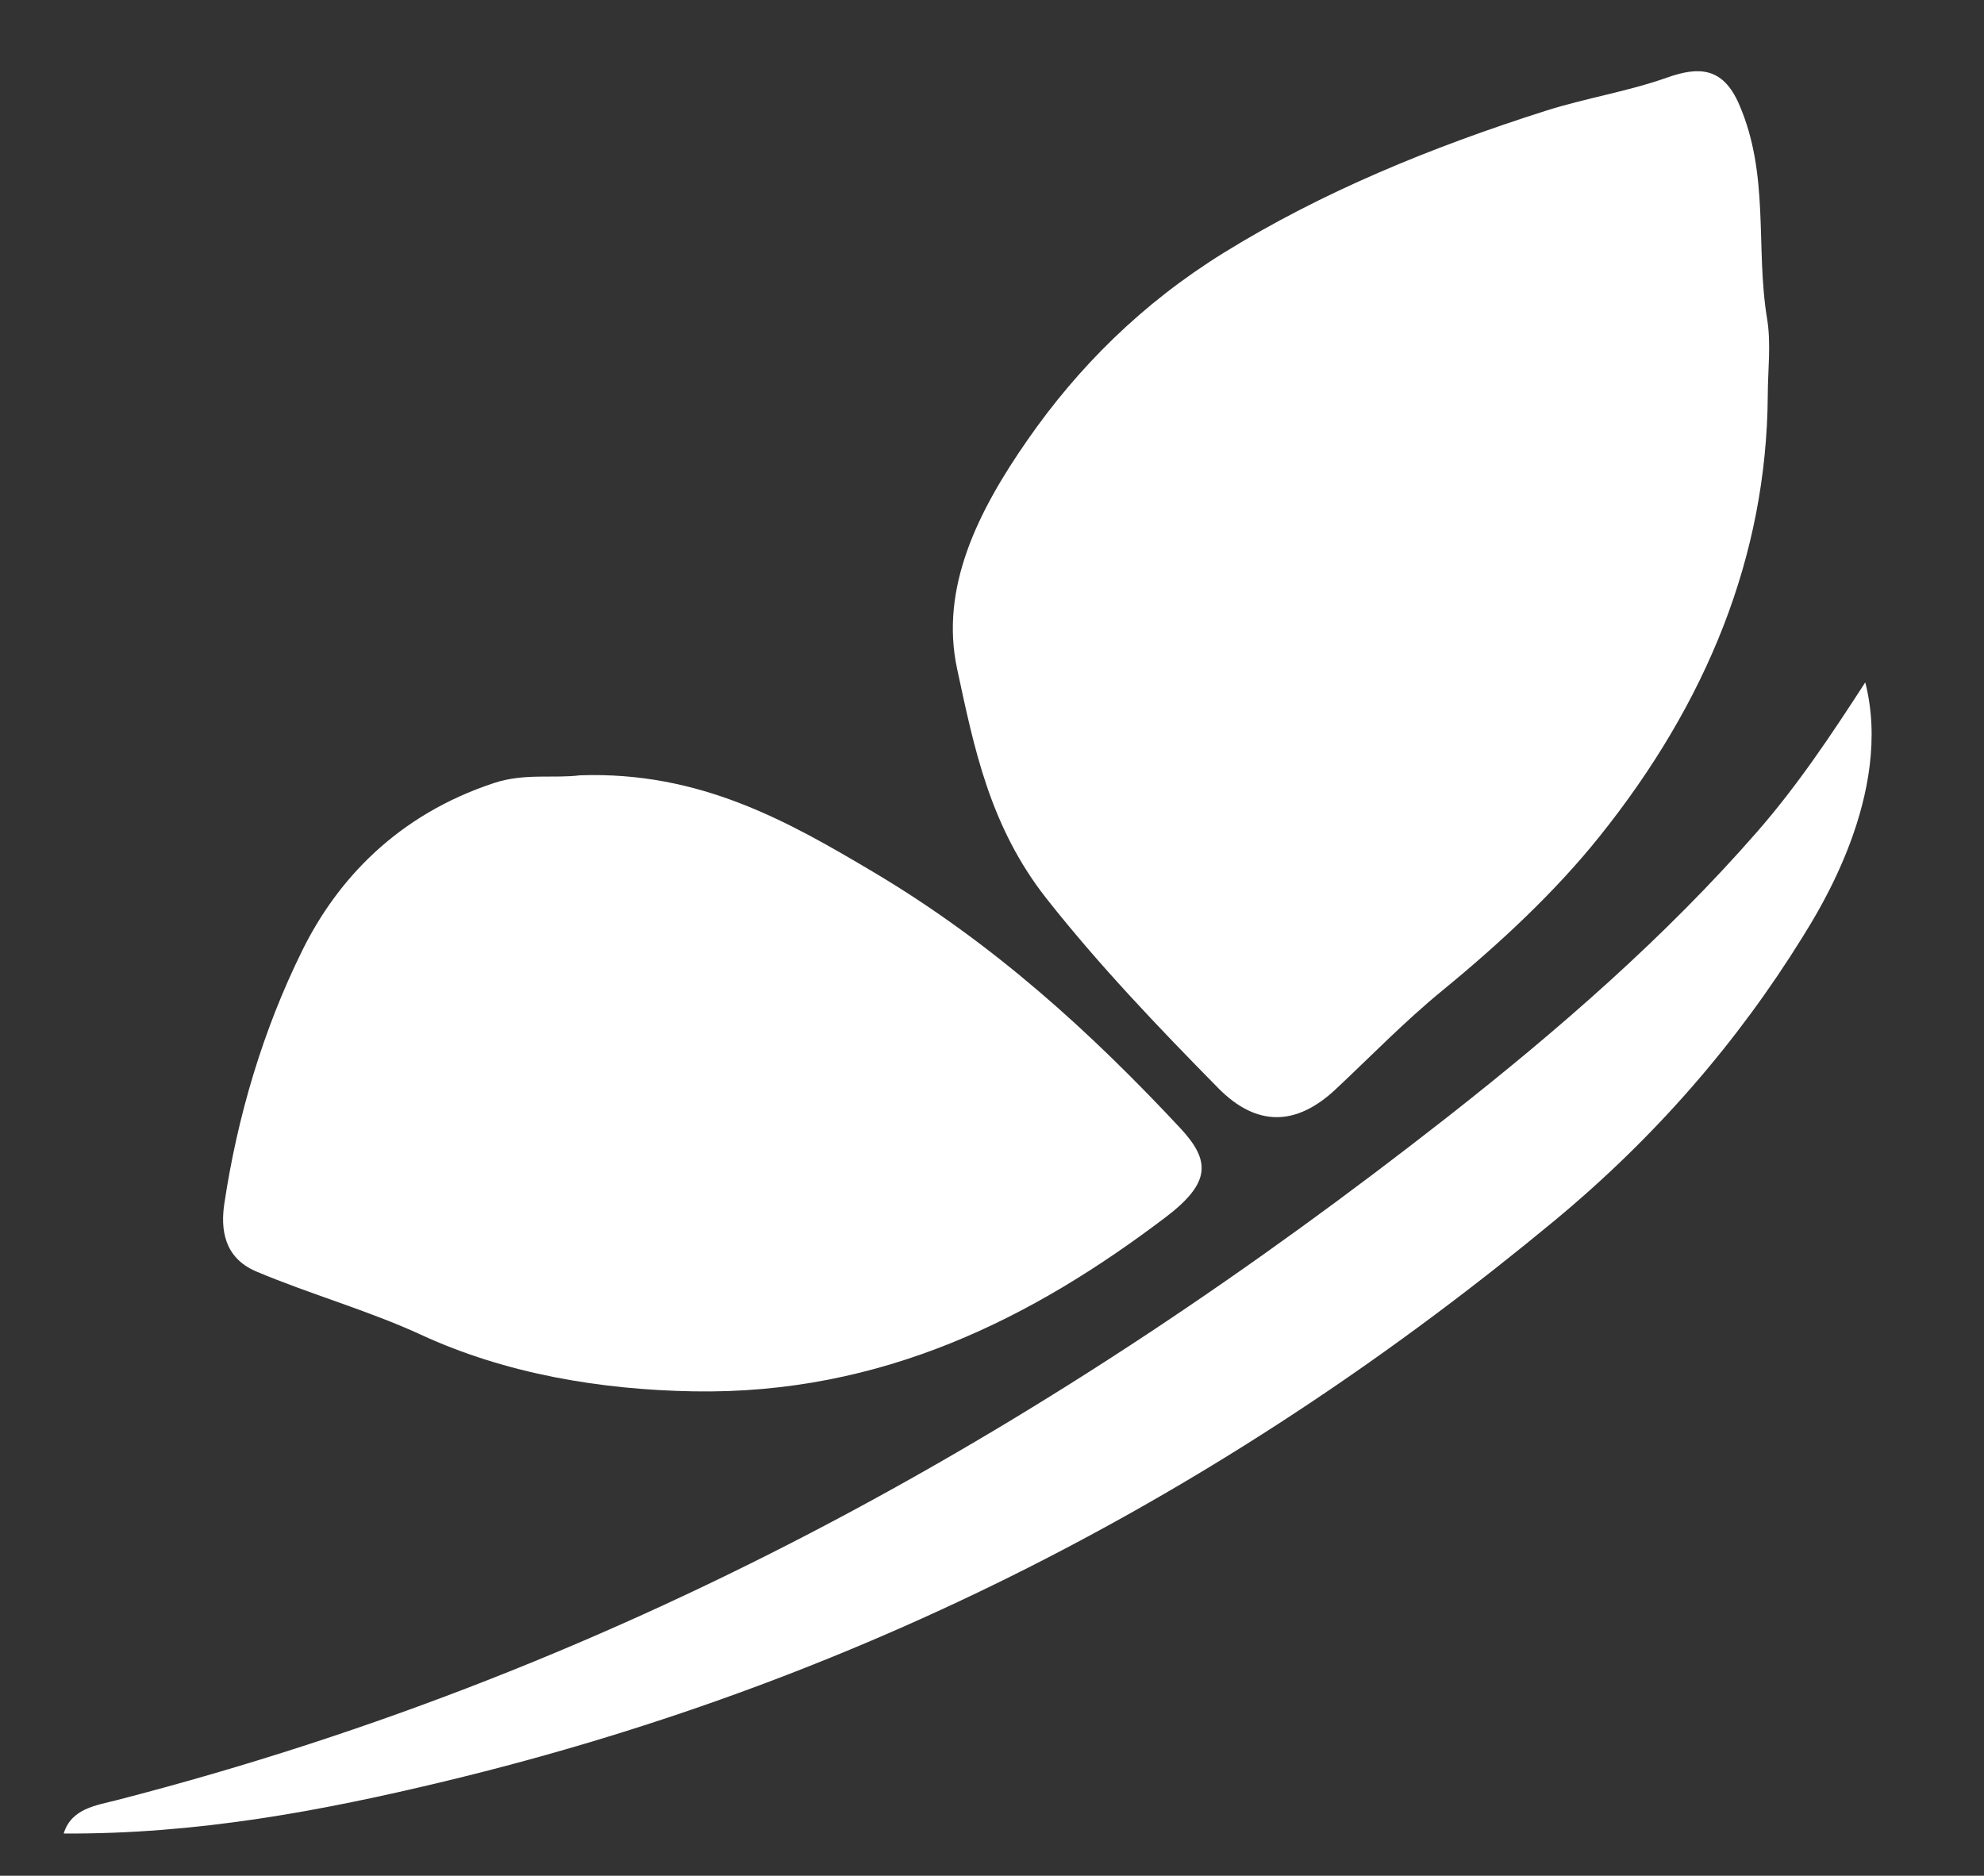
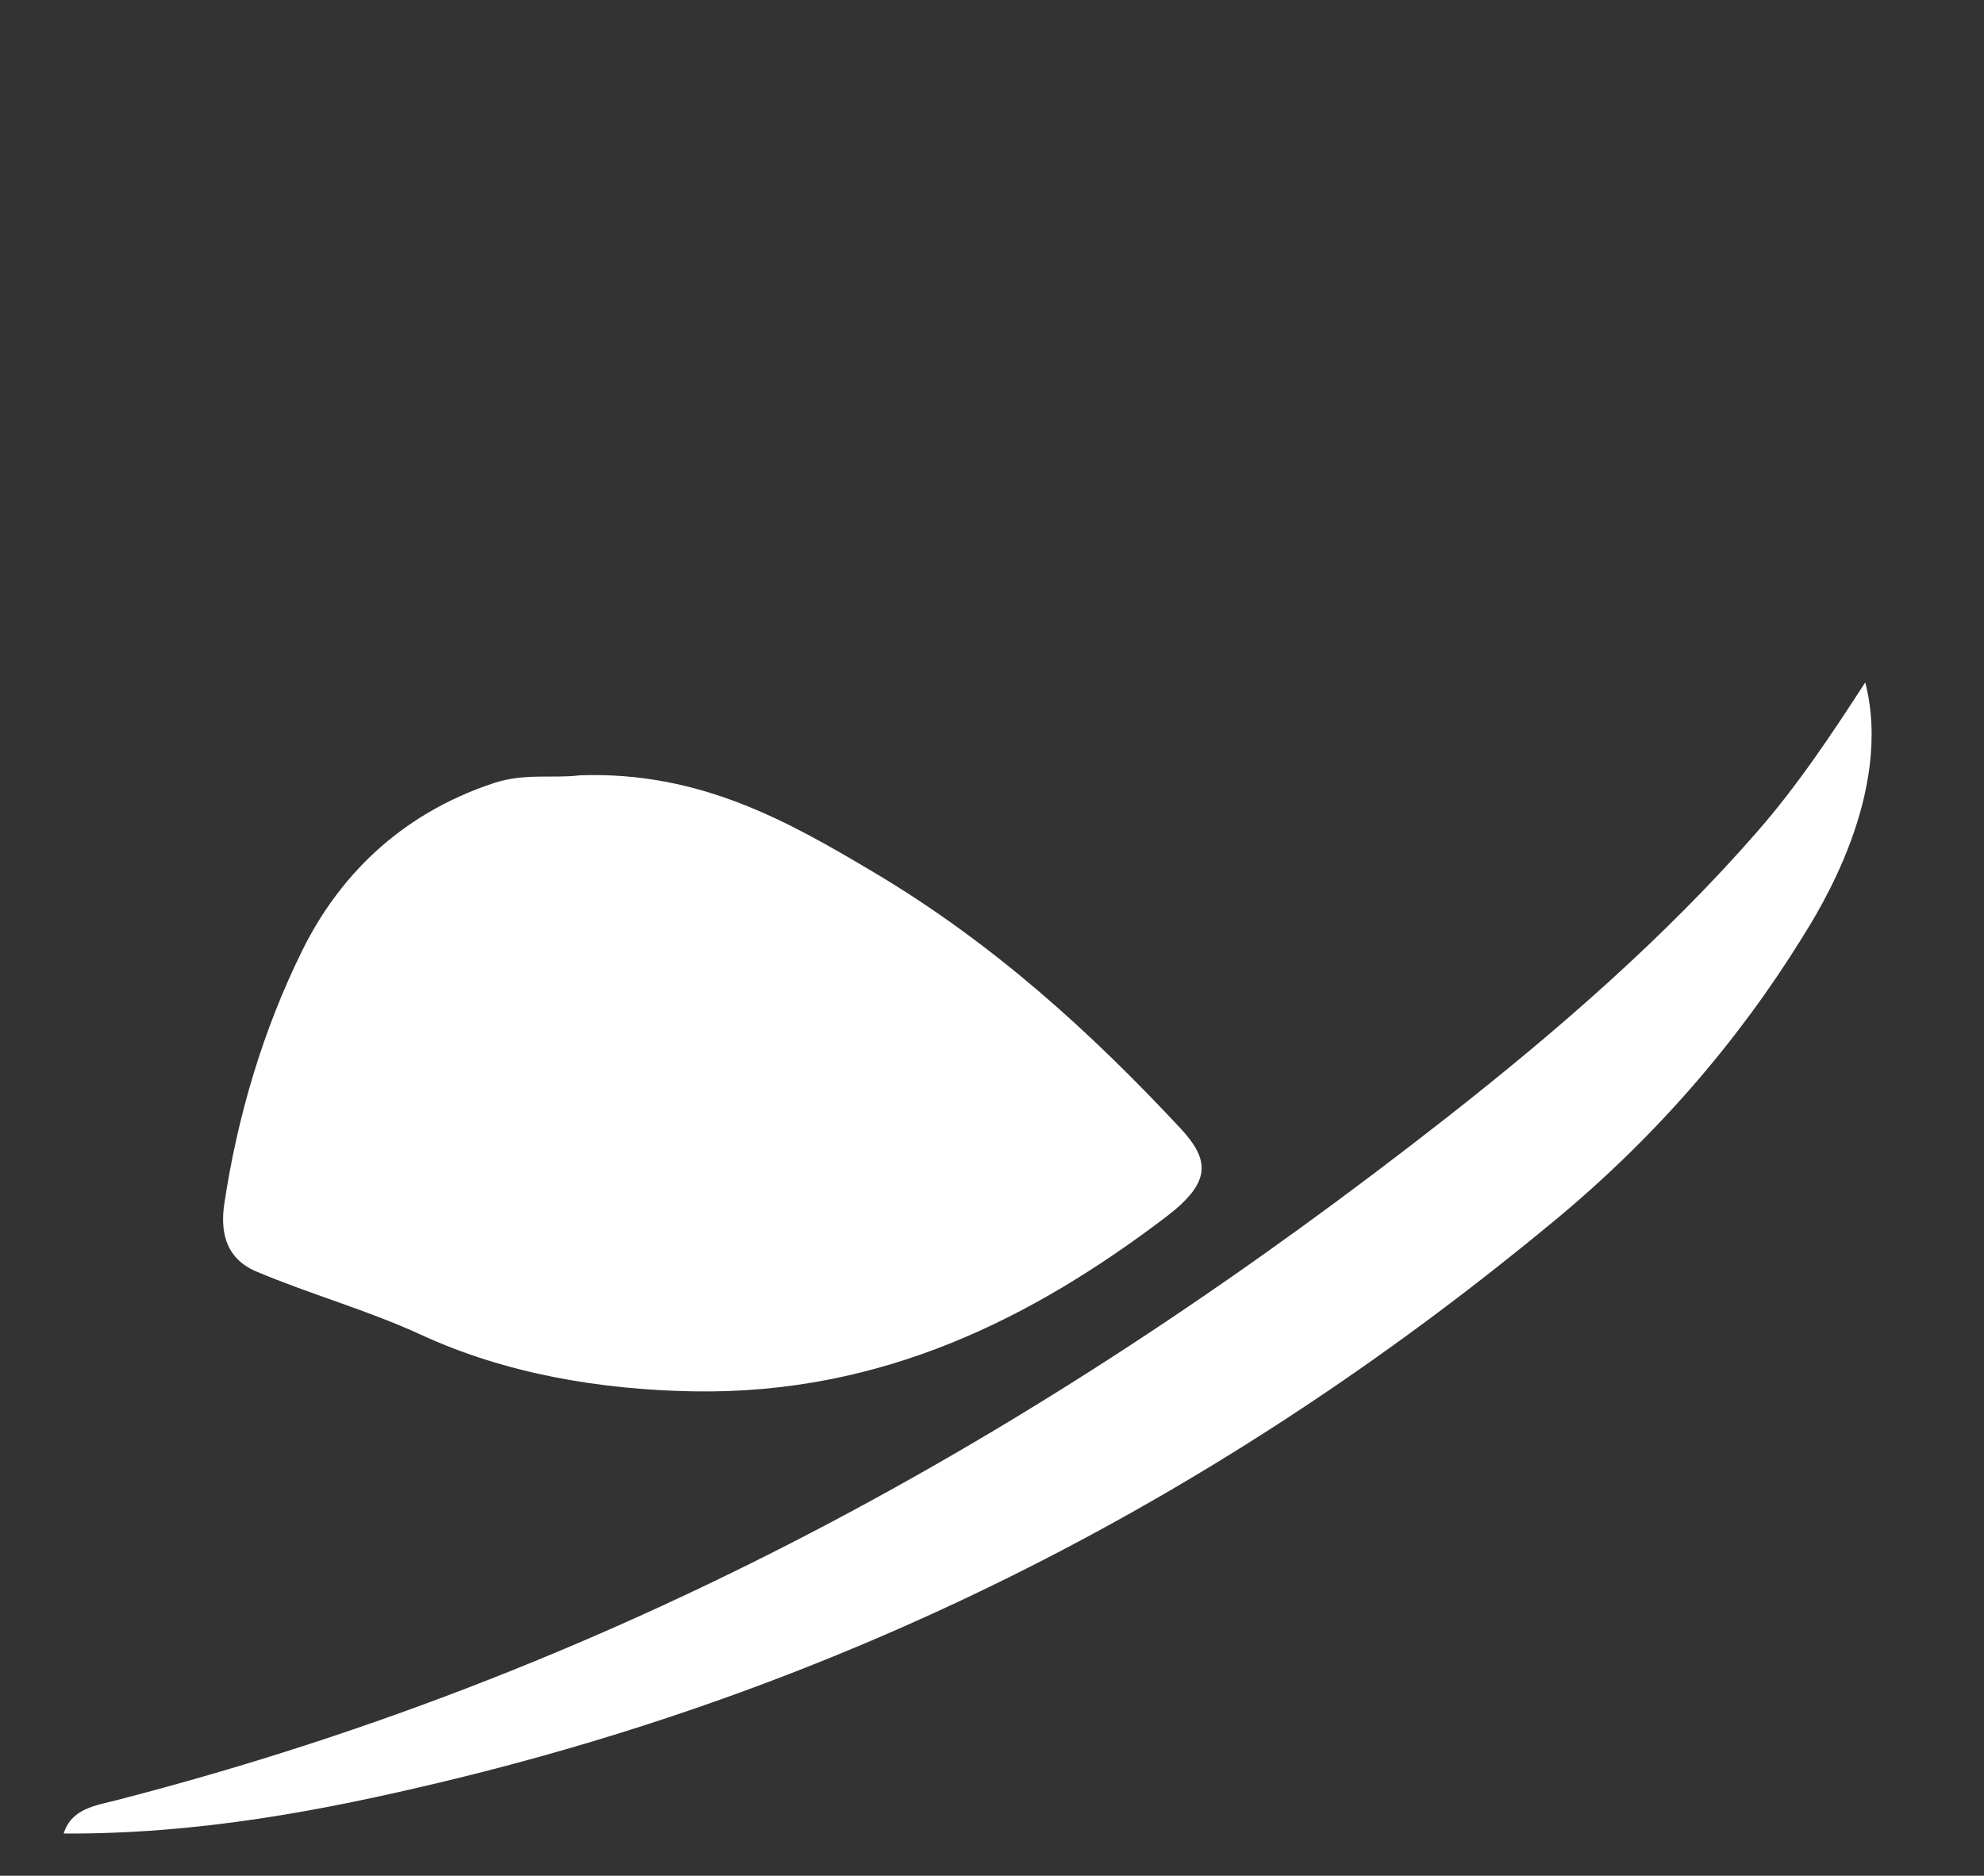
<svg xmlns="http://www.w3.org/2000/svg" xmlns:ns1="http://www.serif.com/" width="100%" height="100%" viewBox="0 0 55 52" xml:space="preserve" style="fill-rule:evenodd;clip-rule:evenodd;stroke-linejoin:round;stroke-miterlimit:1.414;">
  <rect x="0" y="0" width="55" height="52" fill="#333333" stroke="none" />
  <g id="Plan-de-travail1" ns1:id="Plan de travail1" transform="matrix(1,0,0,1,1.024,1.604)">
-     <rect x="-1.024" y="-1.604" width="54.48" height="51.76" style="fill:none;" />
    <g transform="matrix(1.372,0,0,1.726,-1007.69,-255.717)">
      <g transform="matrix(0.809,0,0,0.509,769.44,160.032)">
-         <path d="M0,-12.661C-0.031,-7.61 -1.519,-2.996 -4.201,1.236C-5.316,2.995 -6.696,4.617 -8.115,6.086C-9.084,7.089 -9.907,8.168 -10.795,9.218C-11.786,10.391 -12.774,10.396 -13.725,9.178C-15.23,7.246 -16.701,5.301 -18.011,3.202C-19.437,0.916 -19.824,-1.574 -20.246,-4.047C-20.682,-6.607 -19.732,-9.018 -18.483,-11.284C-17.225,-13.568 -15.637,-15.577 -13.59,-17.179C-11.147,-19.09 -8.422,-20.507 -5.539,-21.665C-4.542,-22.065 -3.494,-22.271 -2.512,-22.711C-1.737,-23.057 -1.126,-23.056 -0.719,-21.875C0.053,-19.64 -0.311,-17.353 -0.018,-15.109C0.088,-14.306 0,-13.477 0,-12.661" style="fill:white;fill-rule:nonzero;" />
-       </g>
+         </g>
      <g transform="matrix(0.809,0,0,0.509,745.443,169.562)">
        <path d="M0,-19.416C2.998,-19.545 5.198,-17.96 7.347,-16.346C10.338,-14.098 12.765,-11.291 14.981,-8.294C15.745,-7.262 15.768,-6.567 14.62,-5.467C11.324,-2.31 7.555,0.129 2.832,0.024C0.524,-0.026 -1.855,-0.525 -3.974,-1.762C-5.287,-2.527 -6.744,-3.041 -8.087,-3.758C-8.905,-4.195 -8.979,-5.113 -8.886,-5.897C-8.561,-8.64 -7.924,-11.375 -6.935,-13.899C-6.076,-16.093 -4.585,-18.161 -2.144,-19.175C-1.386,-19.49 -0.647,-19.31 0,-19.416" style="fill:white;fill-rule:nonzero;" />
      </g>
      <g transform="matrix(0.809,0,0,0.509,771.41,176.689)">
        <path d="M0,-36.35C0.711,-32.84 -1.17,-29.125 -1.568,-28.311C-3.188,-25.007 -5.235,-22.008 -7.768,-19.358C-15.564,-11.201 -24.613,-4.971 -35.498,-1.666C-38.551,-0.739 -41.665,0 -44.996,-0.025C-44.803,-0.819 -44.184,-0.911 -43.671,-1.078C-30.693,-5.305 -20.047,-13.126 -10.469,-22.602C-7.642,-25.4 -4.976,-28.343 -2.713,-31.618C-1.687,-33.1 -0.84,-34.711 0,-36.35" style="fill:white;fill-rule:nonzero;" />
      </g>
    </g>
  </g>
</svg>